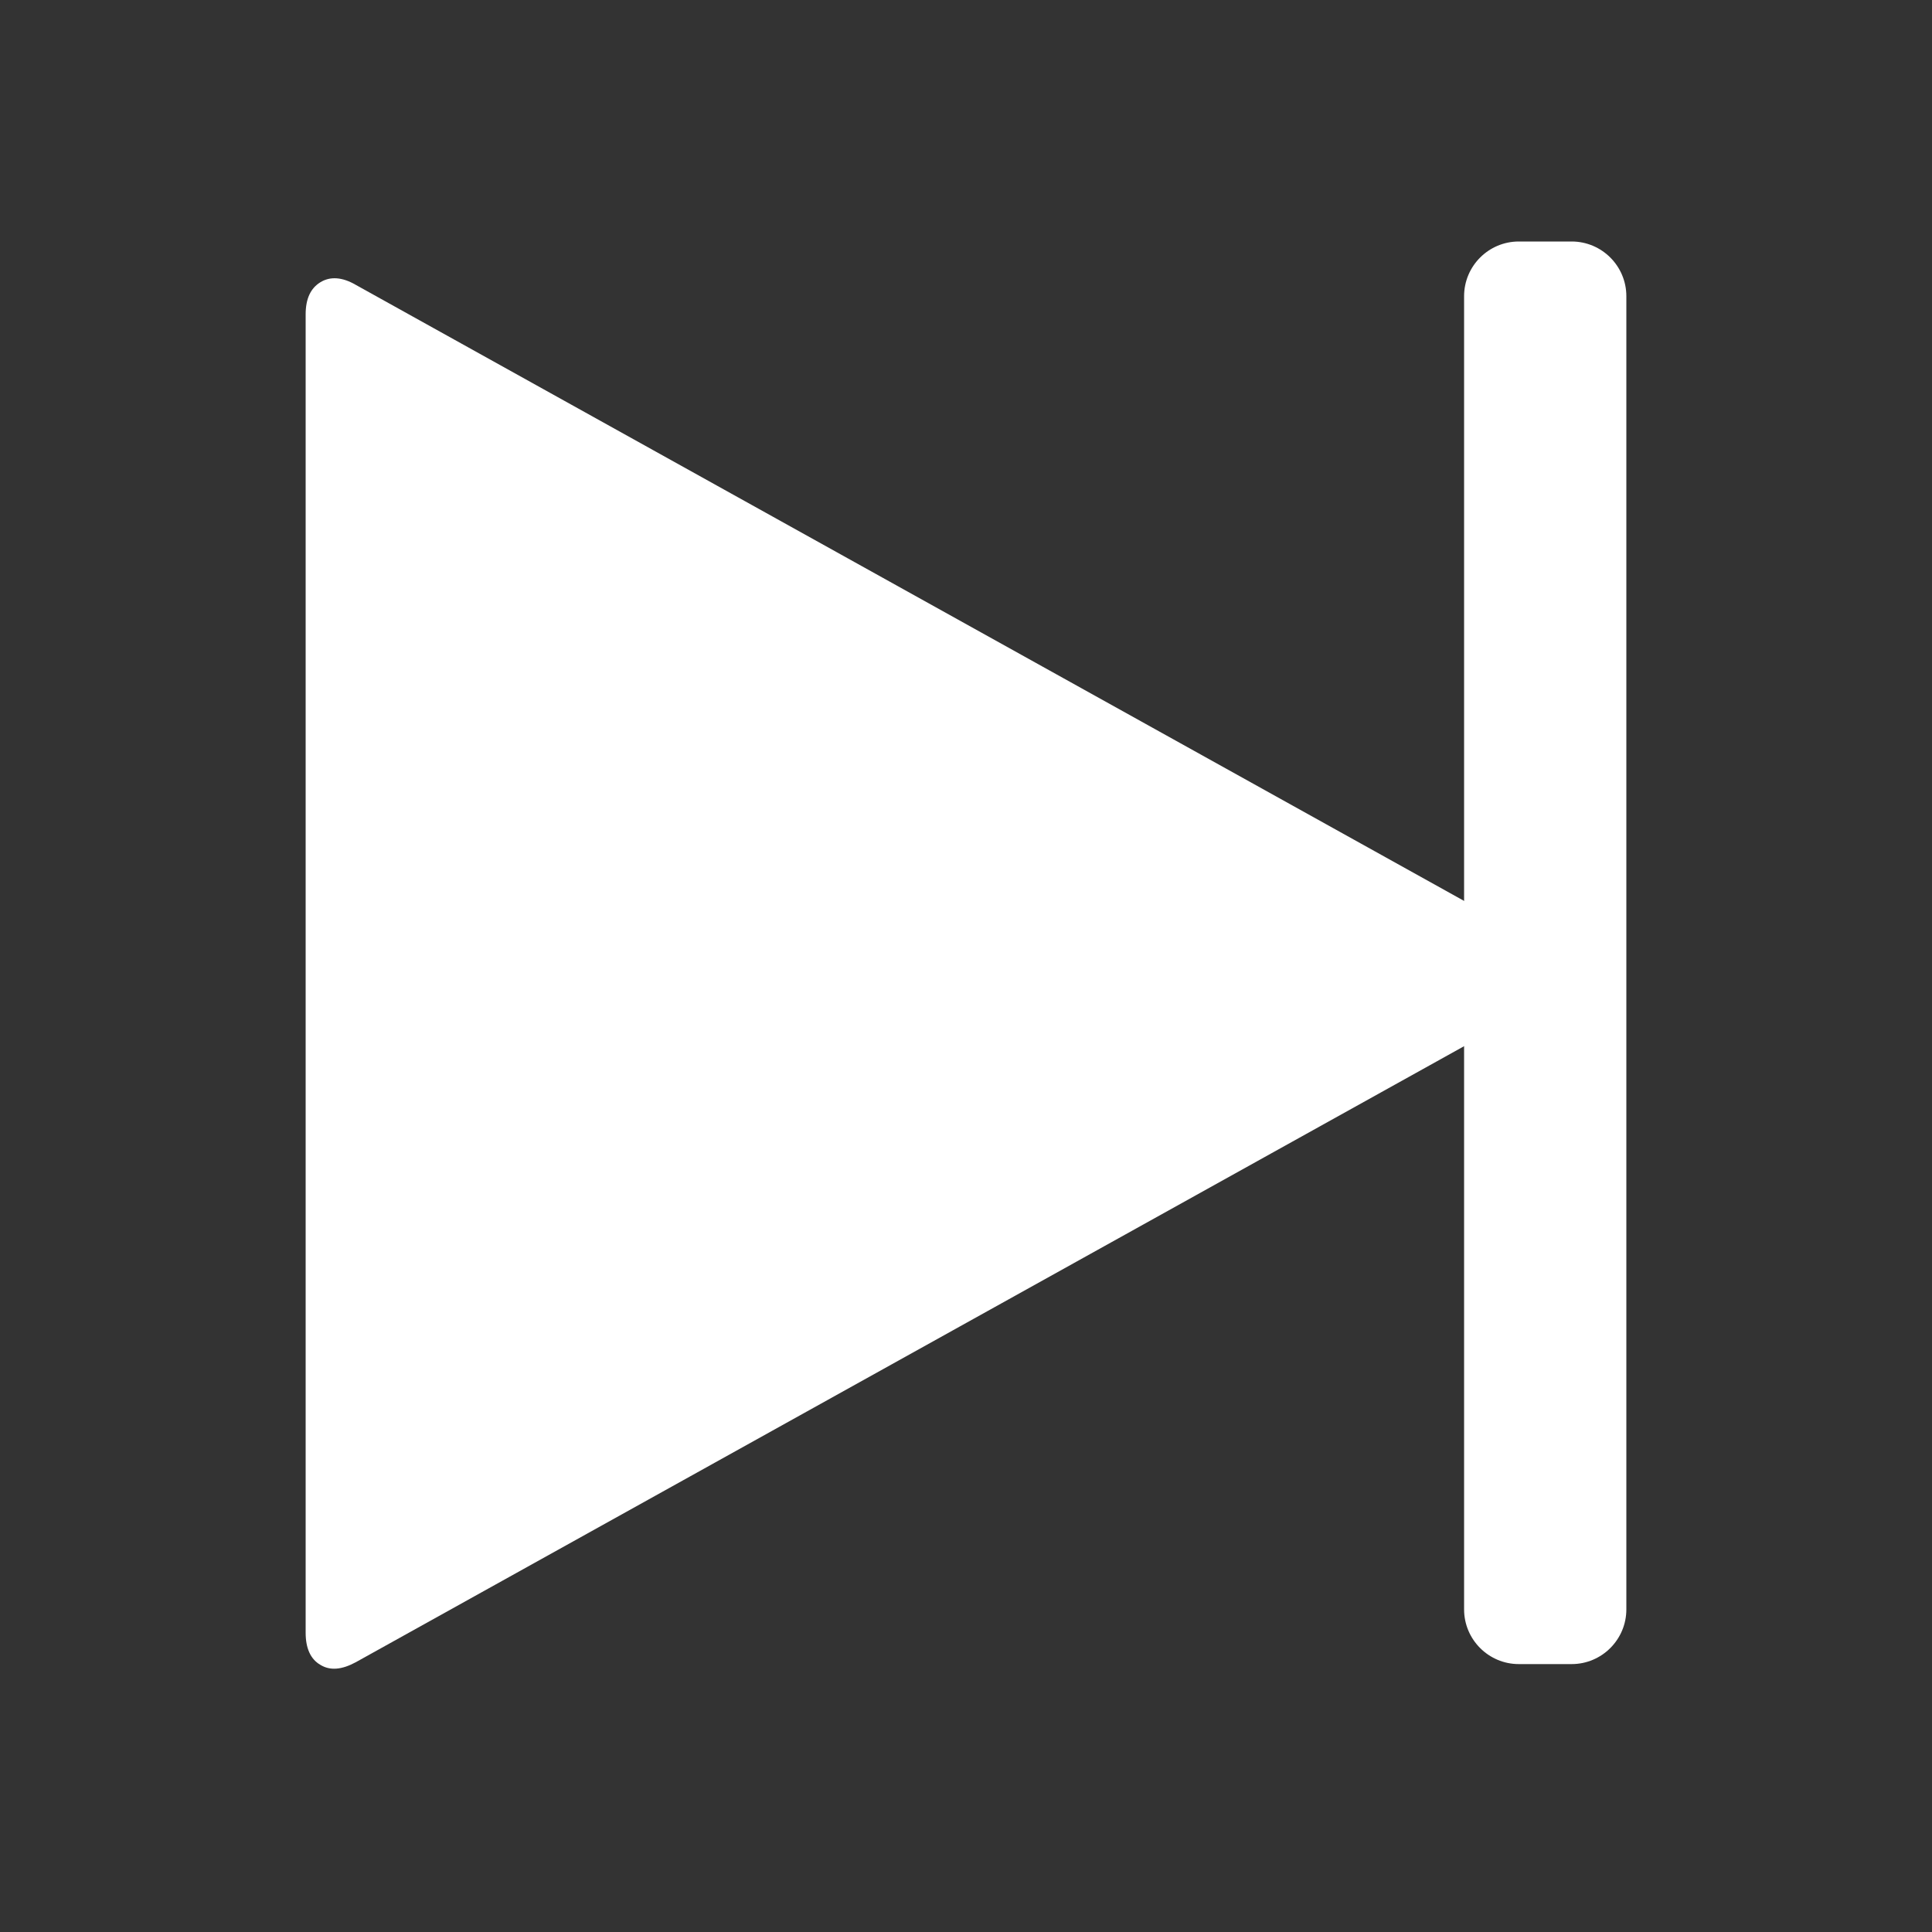
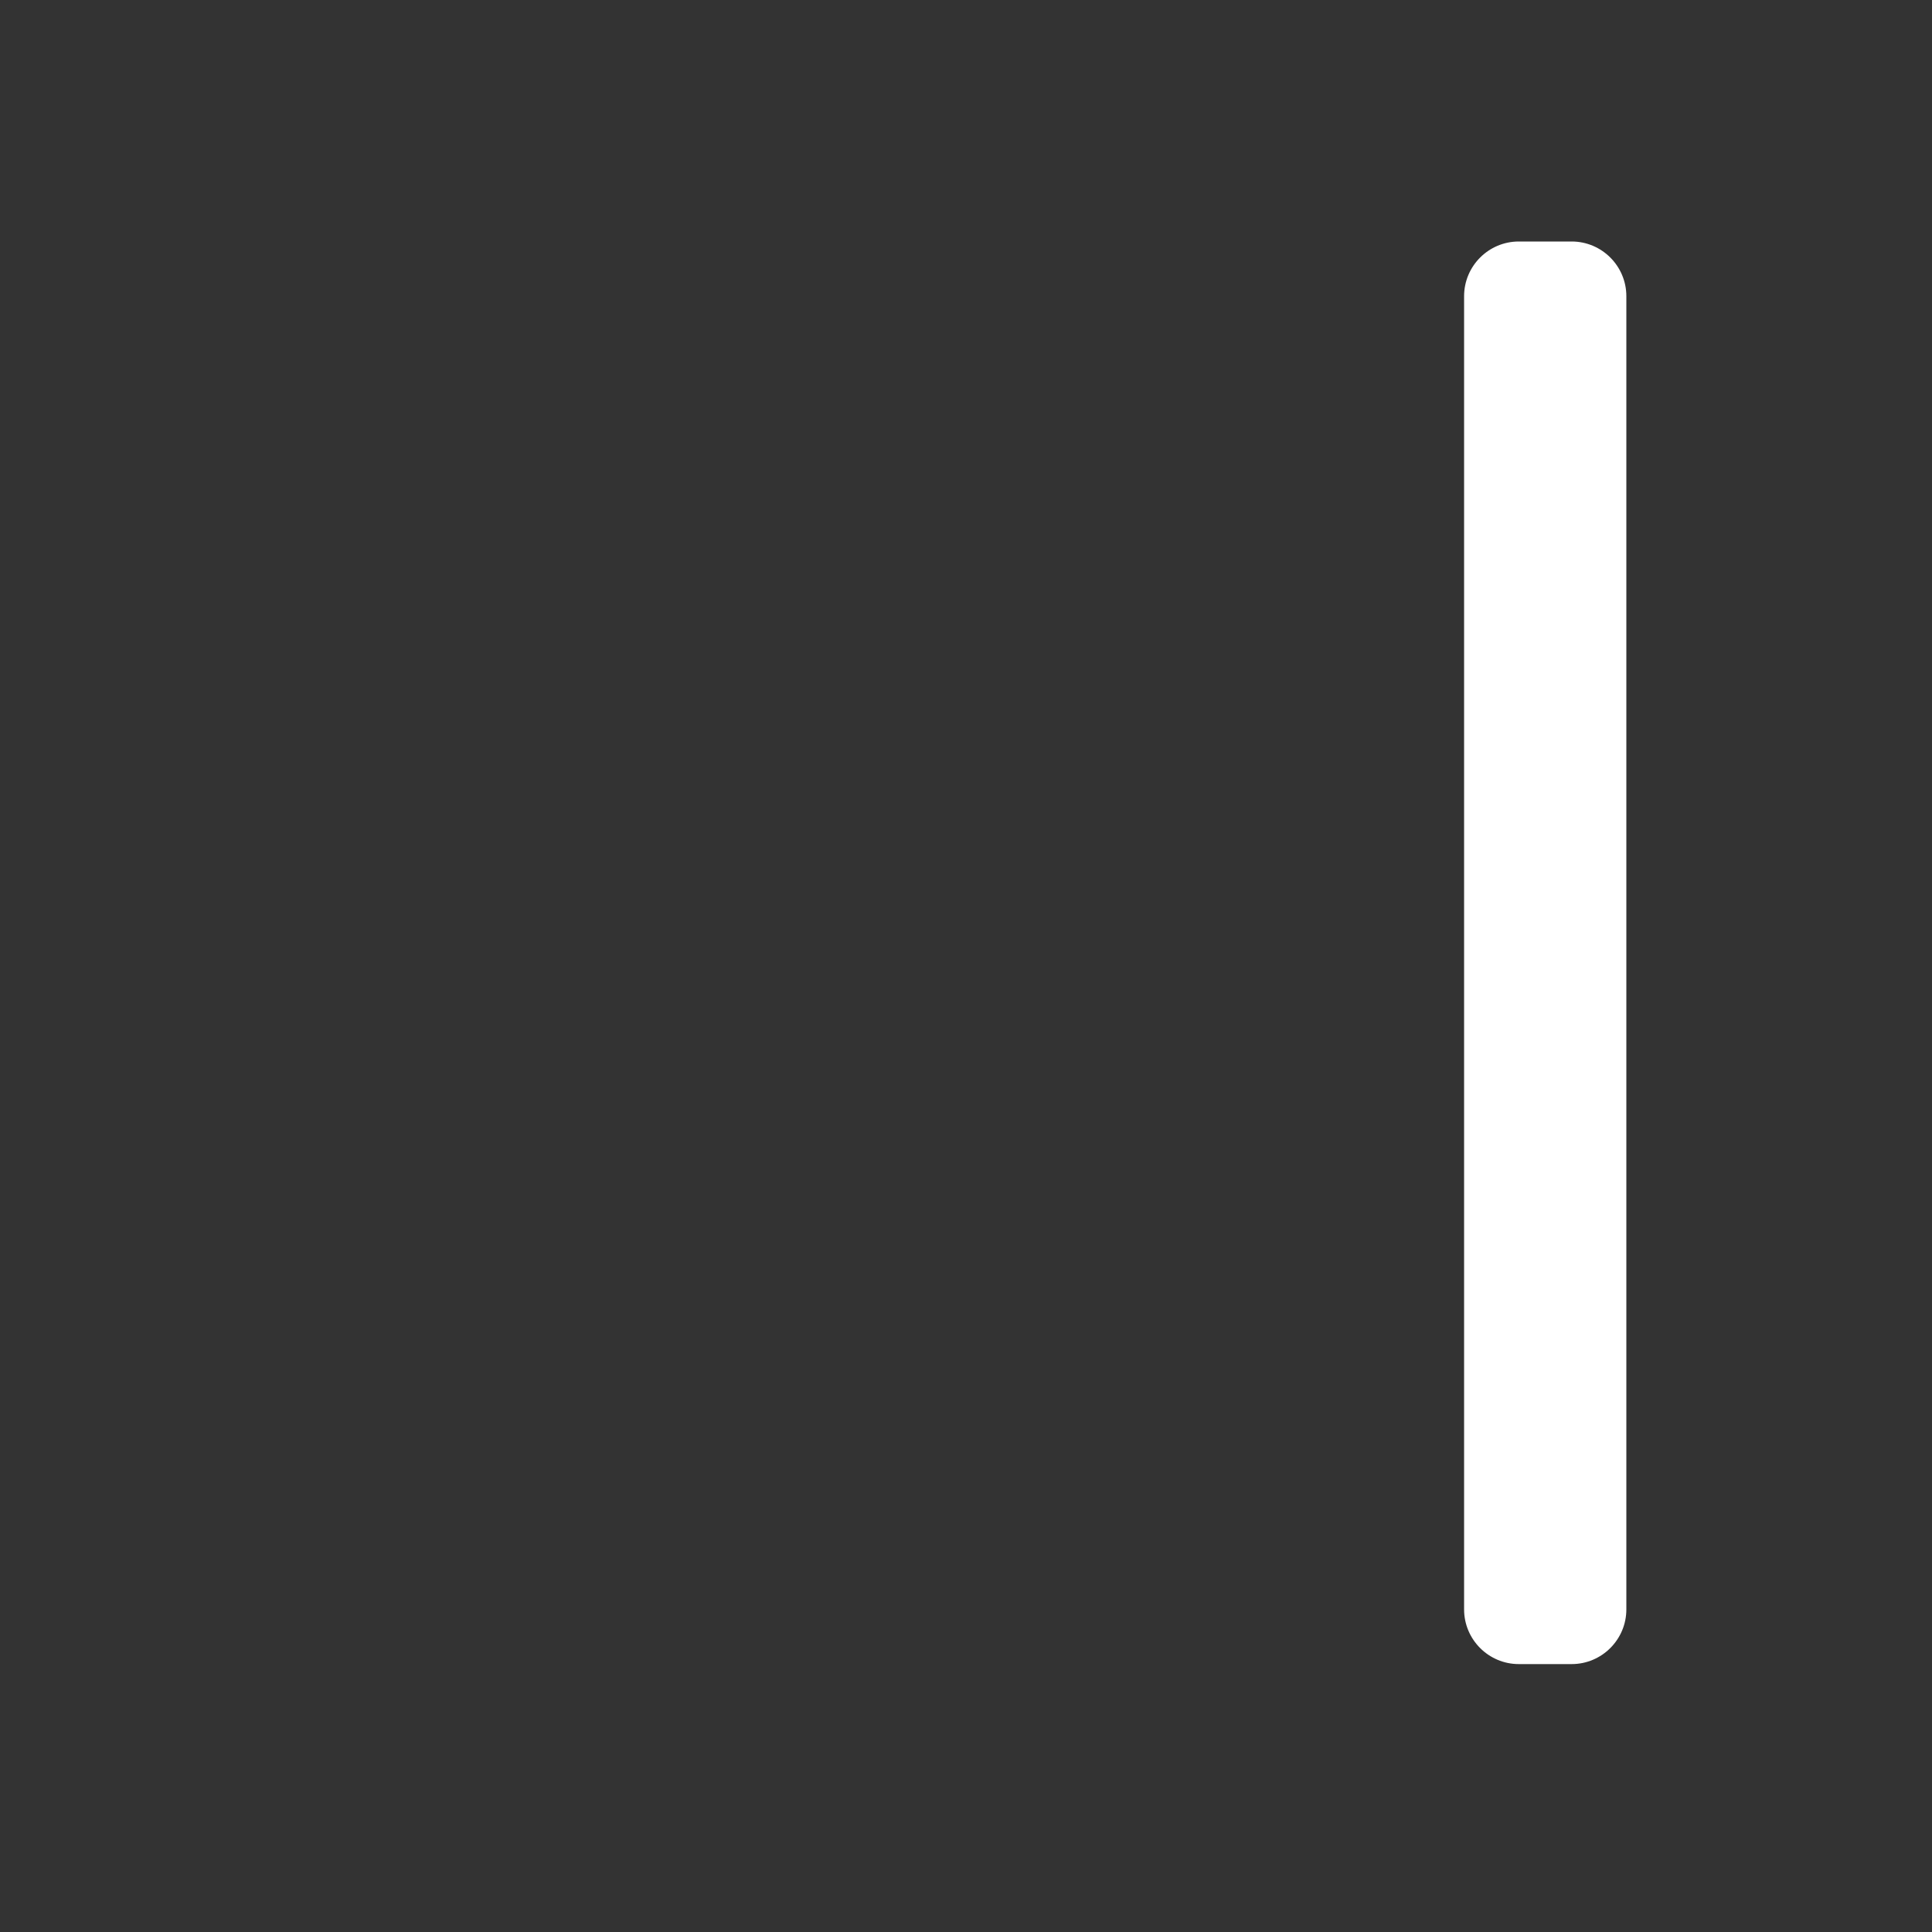
<svg xmlns="http://www.w3.org/2000/svg" version="1.1" id="Capa_1" x="0px" y="0px" viewBox="0 0 512 512" style="enable-background:new 0 0 512 512;" xml:space="preserve">
  <rect x="0" y="0" width="512" height="512" fill="#333333" stroke="none" />
  <style type="text/css">
	.st0{fill:#FFFFFF;}
</style>
  <g>
-     <path class="st0" d="M409.5,250.7L94.3,75.5c-3.6-2.1-6.8-2.3-9.4-0.7c-2.6,1.6-3.9,4.4-3.9,8.5v349.4c0,4.1,1.3,7,3.9,8.5   c2.6,1.6,5.7,1.3,9.4-0.7l315.2-175.2c3.6-2.1,5.5-4.5,5.5-7.4C414.9,255.2,413.1,252.7,409.5,250.7z" />
-   </g>
+     </g>
  <path class="st0" d="M416.5,441h-14c-8,0-14.5-6.5-14.5-14.5v-348c0-8,6.5-14.5,14.5-14.5h14c8,0,14.5,6.5,14.5,14.5v348  C431,434.5,424.5,441,416.5,441z" />
</svg>